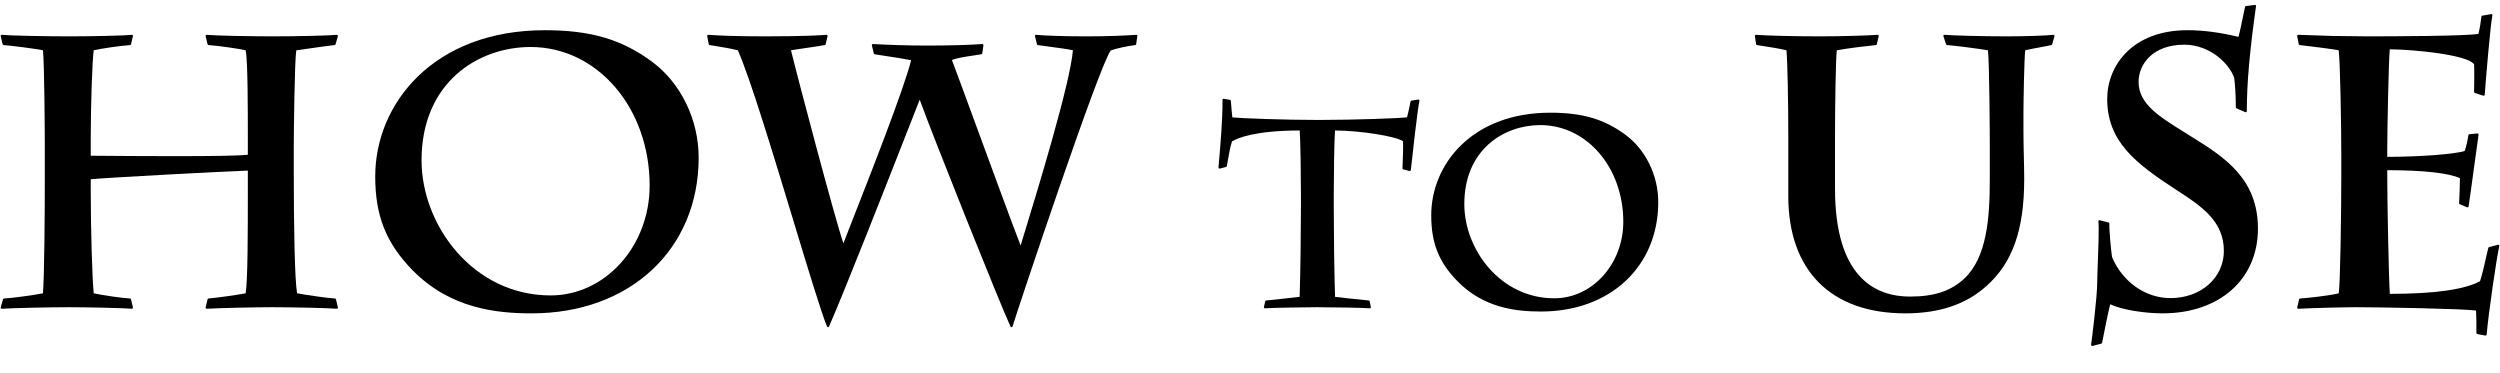
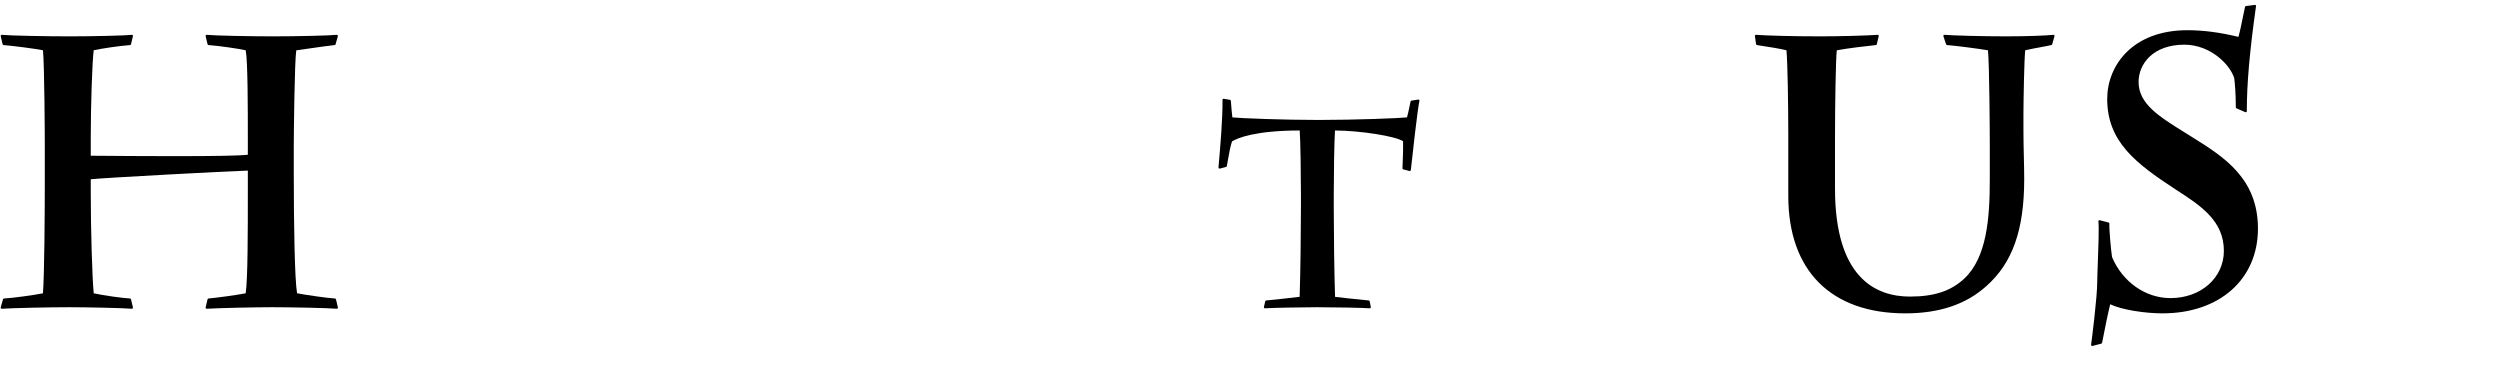
<svg xmlns="http://www.w3.org/2000/svg" version="1.1" id="レイヤー_1" x="0px" y="0px" width="456px" height="68px" viewBox="0 0 456 68" enable-background="new 0 0 456 68" xml:space="preserve">
  <g>
    <g>
      <g>
        <g>
          <path d="M24.034,56.316c-1.447-0.139-8.354-0.279-11.391-0.279c-3.549,0-10.155,0.136-12.308,0.279      c-0.004,0.001-0.009,0.001-0.013,0.001c-0.06,0-0.118-0.027-0.156-0.074c-0.041-0.051-0.054-0.118-0.037-0.181l0.42-1.471      c0.024-0.083,0.098-0.142,0.184-0.146C2.24,54.381,6.33,53.8,7.835,53.5c0.266-3.418,0.336-14.66,0.336-20.205v-6.581      c0-1.908-0.063-14.865-0.333-17.546c-1.4-0.285-5.478-0.81-7.183-0.947C0.57,8.214,0.498,8.152,0.478,8.068l-0.351-1.47      c-0.015-0.063,0.001-0.13,0.045-0.179C0.21,6.376,0.265,6.352,0.322,6.352c0.008,0,0.016,0,0.023,0.001      c1.133,0.133,7.569,0.279,12.298,0.279c4.447,0,10.3-0.143,11.385-0.278c0.008-0.001,0.017-0.002,0.025-0.002      c0.057,0,0.111,0.024,0.149,0.067c0.044,0.049,0.061,0.116,0.045,0.18l-0.35,1.47c-0.02,0.085-0.093,0.147-0.18,0.153      c-1.861,0.133-5.356,0.652-6.625,0.943c-0.27,2.09-0.539,10.012-0.539,16.009v3.23c0.341,0.001,0.961,0.006,1.795,0.013      c2.869,0.023,8.27,0.066,13.516,0.066c7.527,0,12.011-0.088,13.341-0.262v-3.048c0-5.271,0-14.016-0.388-16.005      c-1.259-0.276-4.777-0.81-6.777-0.948c-0.087-0.006-0.161-0.068-0.181-0.153l-0.35-1.47c-0.015-0.063,0.001-0.13,0.045-0.179      c0.038-0.043,0.093-0.067,0.149-0.067c0.008,0,0.016,0,0.023,0.001c1.225,0.144,7.808,0.279,12.018,0.279      c4.533,0,10.422-0.141,11.669-0.279c0.007-0.001,0.015-0.001,0.022-0.001c0.059,0,0.115,0.026,0.153,0.071      c0.043,0.051,0.058,0.12,0.04,0.184l-0.42,1.47c-0.022,0.079-0.091,0.136-0.172,0.144c-0.961,0.096-3.04,0.395-4.875,0.659      c-0.774,0.111-1.512,0.217-2.118,0.301c-0.32,1.949-0.458,15.435-0.458,17.533v4.9c0,9.005,0.159,19.387,0.602,21.882      c1.547,0.298,5.581,0.884,6.91,0.95c0.088,0.005,0.164,0.067,0.185,0.154l0.35,1.471c0.015,0.063-0.002,0.129-0.044,0.178      c-0.039,0.044-0.093,0.068-0.15,0.068c-0.007,0-0.014-0.001-0.021-0.001c-1.31-0.139-8.479-0.279-11.741-0.279      c-3.019,0-9.608,0.141-11.959,0.279c-0.004,0.001-0.008,0.001-0.012,0.001c-0.059,0-0.115-0.026-0.153-0.071      c-0.041-0.049-0.056-0.113-0.042-0.175l0.35-1.471c0.021-0.086,0.094-0.147,0.182-0.153c0.987-0.066,5.339-0.653,6.77-0.948      c0.395-2.55,0.395-11.394,0.395-18.524v-3.855c-3.761,0.109-26.373,1.322-28.652,1.579v2.277c0,6.824,0.262,15.705,0.543,18.527      c1.929,0.415,5.309,0.879,6.616,0.944c0.088,0.005,0.164,0.067,0.184,0.154l0.35,1.471c0.015,0.063-0.001,0.129-0.044,0.177      c-0.038,0.044-0.093,0.069-0.151,0.069C24.047,56.317,24.041,56.316,24.034,56.316z" />
        </g>
        <g>
-           <path d="M96.995,57.157c-6.537,0-14.92-0.898-21.776-7.901c-4.814-4.946-6.778-9.896-6.778-17.082      c0-13.25,10.625-26.663,30.934-26.663c8.344,0,13.997,1.655,19.51,5.711c5.275,3.873,8.552,10.587,8.552,17.522      C127.437,45.474,114.918,57.157,96.995,57.157z M96.784,8.572c-9.581,0-19.892,6.466-19.892,20.662      c0,11.905,9.456,24.652,23.532,24.652c9.965,0,18.072-8.986,18.072-20.032C118.497,19.677,108.959,8.572,96.784,8.572z" />
-         </g>
+           </g>
        <g>
-           <path d="M184.497,59.677c-0.077,0-0.148-0.045-0.181-0.116c-1.917-4.116-14.119-34.626-16.561-41.378      c-0.438,1.11-1.068,2.718-1.834,4.67c-4.058,10.346-11.612,29.604-14.704,36.704c-0.032,0.073-0.104,0.12-0.184,0.12      c0,0-0.001,0-0.001,0c-0.08-0.001-0.152-0.049-0.183-0.123c-1.037-2.489-3.399-10.279-6.134-19.299      c-3.725-12.284-7.943-26.196-10.135-31.082c-1.34-0.331-2.558-0.53-4.09-0.781l-1.052-0.173      c-0.083-0.014-0.148-0.078-0.164-0.16l-0.279-1.47c-0.012-0.061,0.005-0.124,0.047-0.17c0.038-0.043,0.093-0.067,0.149-0.067      c0.005,0,0.009,0,0.014,0c1.687,0.12,4.586,0.28,10.277,0.28c7.454,0,10.499-0.214,11.254-0.279      c0.005,0,0.011-0.001,0.017-0.001c0.058,0,0.113,0.025,0.151,0.069c0.042,0.049,0.058,0.115,0.043,0.177l-0.35,1.47      c-0.018,0.075-0.077,0.133-0.152,0.149c-0.578,0.125-2.096,0.345-3.564,0.559c-0.96,0.14-1.914,0.278-2.605,0.39      c0.953,4.028,8.056,30.895,9.558,35.221c0.292-0.779,0.932-2.41,1.771-4.547c3.262-8.308,9.298-23.68,10.587-28.862      c-1.327-0.265-3.21-0.548-4.737-0.779c-0.816-0.123-1.508-0.228-1.915-0.299c-0.079-0.014-0.142-0.073-0.16-0.15l-0.351-1.47      c-0.015-0.062,0-0.126,0.041-0.174c0.038-0.046,0.095-0.072,0.154-0.072c0.003,0,0.007,0,0.01,0      c2.628,0.138,5.864,0.279,9.931,0.279c4.359,0,8.328-0.14,9.995-0.278c0.005,0,0.011-0.001,0.017-0.001      c0.055,0,0.107,0.023,0.146,0.063c0.042,0.044,0.061,0.105,0.052,0.166l-0.211,1.47c-0.012,0.086-0.079,0.155-0.165,0.169      c-0.508,0.085-1.021,0.162-1.525,0.237c-1.473,0.22-2.869,0.429-3.85,0.799c0.694,1.815,2.507,6.752,4.595,12.438      c3.05,8.308,6.495,17.689,7.942,21.41c0.165-0.553,0.433-1.428,0.775-2.549c2.28-7.451,8.298-27.121,8.76-33.071      c-1.249-0.25-2.567-0.423-3.96-0.606c-0.799-0.105-1.614-0.212-2.438-0.337c-0.081-0.012-0.146-0.072-0.165-0.151l-0.35-1.47      c-0.015-0.063,0.001-0.129,0.043-0.178c0.038-0.044,0.093-0.069,0.151-0.069c0.006,0,0.013,0,0.019,0.001      c1.415,0.135,4.882,0.279,9.151,0.279c4.202,0,7.064-0.149,9.089-0.28c0.004,0,0.008,0,0.013,0c0.056,0,0.109,0.023,0.147,0.064      c0.041,0.044,0.06,0.104,0.051,0.164l-0.21,1.47c-0.012,0.088-0.082,0.158-0.17,0.17c-1.729,0.237-3.389,0.6-4.442,0.971      c-1.92,2.087-17.193,47.819-17.935,50.343c-0.023,0.08-0.094,0.137-0.177,0.143C184.506,59.677,184.501,59.677,184.497,59.677z" />
-         </g>
+           </g>
        <g>
          <path d="M230.73,56.233c-0.059,0-0.114-0.025-0.152-0.071c-0.041-0.048-0.057-0.113-0.042-0.175l0.244-1.029      c0.02-0.084,0.091-0.146,0.177-0.153c1.062-0.092,4.728-0.498,6.096-0.664c0.146-3.988,0.239-12.28,0.239-16.334v-2.205      c0-3.323-0.087-10.226-0.226-11.804c-8.157,0.02-11.319,1.368-12.344,1.991c-0.306,0.874-0.552,2.268-0.79,3.617l-0.159,0.892      c-0.014,0.077-0.071,0.138-0.146,0.158l-1.127,0.293c-0.017,0.004-0.034,0.007-0.05,0.007c-0.046,0-0.092-0.017-0.129-0.047      c-0.049-0.042-0.076-0.105-0.07-0.169l0.095-1.107c0.239-2.75,0.683-7.868,0.64-11.22c0-0.06,0.025-0.116,0.07-0.155      c0.037-0.031,0.083-0.048,0.13-0.048c0.011,0,1.161,0.199,1.161,0.199c0.09,0.016,0.158,0.091,0.165,0.182l0.029,0.391      c0.05,0.682,0.132,1.796,0.243,2.633c1.367,0.157,9.48,0.466,15.648,0.466c6.935,0,14.964-0.323,16.21-0.469      c0.149-0.501,0.349-1.466,0.511-2.254l0.135-0.646c0.017-0.081,0.082-0.143,0.164-0.156c0,0,1.245-0.198,1.256-0.198      c0.056,0,0.11,0.024,0.148,0.066c0.045,0.05,0.063,0.12,0.045,0.185c-0.284,1.085-1.392,10.888-1.563,12.61      c-0.006,0.058-0.037,0.111-0.085,0.144c-0.034,0.023-0.074,0.036-0.114,0.036c-0.017,0-0.034-0.002-0.051-0.007l-1.127-0.294      c-0.092-0.024-0.153-0.109-0.149-0.203c0.103-2.044,0.141-3.917,0.102-4.933c-1.336-0.916-7.769-1.935-12.409-1.961      c-0.139,1.71-0.226,8.57-0.226,11.803v2.205c0,4.108,0.09,12.235,0.237,16.338c0.954,0.132,3.739,0.415,5.28,0.571l0.867,0.089      c0.088,0.01,0.159,0.075,0.176,0.162l0.195,1.029c0.012,0.062-0.006,0.124-0.048,0.171c-0.038,0.042-0.092,0.066-0.148,0.066      c-0.006,0-0.011,0-0.017-0.001c-1.191-0.099-6.93-0.195-9.585-0.195c-2.324,0-8.108,0.101-9.492,0.195      C230.739,56.233,230.735,56.233,230.73,56.233z" />
        </g>
        <g>
-           <path d="M281.1,56.821c-4.586,0-10.468-0.631-15.281-5.549c-3.383-3.475-4.763-6.95-4.763-11.996      c0-9.303,7.457-18.721,21.71-18.721c5.854,0,9.82,1.161,13.69,4.008c3.707,2.721,6.01,7.438,6.01,12.312      C302.466,48.619,293.68,56.821,281.1,56.821z M280.953,22.817c-6.677,0-13.862,4.506-13.862,14.401      c0,8.303,6.595,17.192,16.411,17.192c6.94,0,12.587-6.262,12.587-13.959C296.089,30.563,289.44,22.817,280.953,22.817z" />
-         </g>
+           </g>
        <g>
          <path d="M347.527,57.157c-13.563,0-21.343-7.805-21.343-21.413v-10.92c0-5.908-0.127-13.459-0.334-15.66      c-1.2-0.277-2.962-0.587-5.376-0.945c-0.088-0.013-0.156-0.082-0.169-0.169l-0.209-1.47c-0.008-0.06,0.011-0.121,0.052-0.165      c0.038-0.041,0.091-0.064,0.146-0.064c0.005,0,0.01,0,0.015,0c1.955,0.14,6.367,0.28,11.817,0.28      c3.323,0,8.641-0.144,10.344-0.279c0.005,0,0.011-0.001,0.016-0.001c0.059,0,0.113,0.025,0.152,0.07      c0.041,0.049,0.057,0.114,0.042,0.177l-0.35,1.47c-0.02,0.082-0.088,0.143-0.172,0.152c-1.89,0.211-4.927,0.55-7.126,0.952      c-0.186,1.539-0.327,9.632-0.327,15.931v9.311c0,16.268,7.429,19.683,13.661,19.683c4.448,0,7.515-1.02,9.945-3.306      c4.065-3.841,4.626-10.915,4.626-17.986v-6.441c0-1.861-0.063-14.505-0.332-17.189c-1.776-0.299-5.746-0.82-7.464-0.953      c-0.08-0.006-0.148-0.06-0.174-0.136l-0.49-1.47c-0.021-0.064-0.01-0.134,0.032-0.187c0.038-0.048,0.096-0.077,0.157-0.077      c0.005,0,0.011,0,0.016,0.001c1.654,0.132,6.85,0.279,11.326,0.279c3.674,0,7.37-0.144,8.518-0.279      c0.008-0.001,0.016-0.001,0.023-0.001c0.059,0,0.114,0.026,0.152,0.071c0.043,0.051,0.059,0.12,0.04,0.185l-0.42,1.47      c-0.02,0.069-0.076,0.123-0.146,0.14c-0.55,0.129-1.247,0.258-2.018,0.401c-0.86,0.16-1.813,0.336-2.753,0.549      c-0.189,1.439-0.327,9.522-0.327,11.526v3.36c0,1.391,0.036,2.945,0.072,4.469c0.034,1.467,0.068,2.905,0.068,4.141      c0,9.283-2.137,15.311-6.929,19.543C358.555,55.537,353.726,57.157,347.527,57.157z" />
        </g>
        <g>
          <path d="M381.615,63.108c-0.049,0-0.096-0.018-0.133-0.051c-0.05-0.045-0.074-0.111-0.065-0.178      c0.114-0.805,1.117-8.673,1.117-11.454c0-0.608,0.047-1.858,0.102-3.315c0.104-2.793,0.248-6.617,0.111-7.721      c-0.009-0.065,0.017-0.131,0.066-0.175c0.037-0.032,0.084-0.05,0.132-0.05c0.017,0,0.034,0.002,0.051,0.007l1.609,0.42      c0.094,0.024,0.156,0.112,0.148,0.209c-0.069,0.905,0.288,4.904,0.488,6.111c1.912,4.517,6.099,7.464,10.654,7.464      c5.553,0,9.739-3.706,9.739-8.62c0-5.516-4.255-8.263-8.76-11.172l-0.109-0.071c-7.268-4.747-12.412-8.708-12.412-16.479      c0-6.031,4.576-12.522,14.622-12.522c2.924,0,5.973,0.399,9.312,1.22c0.302-1.073,0.555-2.323,0.8-3.534      c0.132-0.654,0.265-1.308,0.404-1.939c0.019-0.082,0.086-0.144,0.17-0.155c0,0,1.628-0.211,1.637-0.211      c0.053,0,0.104,0.021,0.143,0.06c0.044,0.044,0.064,0.107,0.056,0.168c-1.162,8.21-1.68,14.118-1.68,19.154      c0,0.067-0.034,0.13-0.091,0.167c-0.033,0.021-0.071,0.033-0.109,0.033c-0.027,0-0.055-0.006-0.08-0.017l-1.609-0.7      c-0.072-0.032-0.12-0.104-0.12-0.184c0-2.5-0.159-4.221-0.28-5.299c-0.78-2.546-4.389-6.123-9.111-6.123      c-5.73,0-8.341,3.526-8.341,6.802c0,3.982,3.71,6.287,8.406,9.204c0.52,0.322,1.048,0.65,1.582,0.988      c5.523,3.459,11.785,7.381,11.785,16.55c0,9.248-7.002,15.462-17.423,15.462c-3.058,0-7.368-0.618-9.528-1.659      c-0.377,1.507-1.031,4.675-1.477,7.027c-0.014,0.076-0.071,0.137-0.146,0.156l-1.609,0.42      C381.649,63.106,381.632,63.108,381.615,63.108z" />
        </g>
        <g>
-           <path d="M451.859,60.934c-0.095-0.018-0.163-0.101-0.163-0.196c0-1.803,0-3.022-0.061-4.097      c-2.538-0.334-17.407-0.604-21.792-0.604c-2.268,0-7.83,0.136-10.63,0.28c-0.004,0-0.008,0-0.011,0      c-0.06,0-0.115-0.026-0.153-0.072c-0.041-0.048-0.056-0.113-0.041-0.174l0.35-1.471c0.021-0.086,0.094-0.148,0.182-0.153      c1.063-0.067,5.13-0.474,7.05-0.943c0.267-1.781,0.464-14.16,0.464-21.68v-3.221c0-6.092-0.201-16.973-0.472-19.434      c-1.166-0.225-3.991-0.568-5.887-0.798l-1.236-0.152c-0.086-0.011-0.154-0.076-0.171-0.161l-0.281-1.47      c-0.012-0.06,0.005-0.122,0.045-0.168c0.038-0.044,0.094-0.07,0.151-0.07c0.003,0,0.006,0,0.008,0      c1.682,0.069,3.989,0.14,6.299,0.21c0.003,0,0.006,0,0.008,0c1.265,0,2.535,0.021,3.678,0.04c0.932,0.016,1.778,0.03,2.469,0.03      c4.295,0,18.248-0.033,20.417-0.458c0.211-0.872,0.401-2.009,0.526-3.145c0.01-0.088,0.077-0.16,0.165-0.175      c0,0,1.634-0.282,1.646-0.282c0.055,0,0.107,0.022,0.146,0.063c0.046,0.049,0.064,0.118,0.049,0.184      c-0.339,1.428-1.25,12.216-1.396,14.458c-0.004,0.062-0.035,0.118-0.086,0.152c-0.034,0.023-0.073,0.035-0.113,0.035      c-0.021,0-0.041-0.003-0.061-0.01l-1.541-0.489c-0.083-0.026-0.14-0.104-0.14-0.19l0.008-0.657      c0.017-1.148,0.047-3.286-0.008-4.374c-1.119-1.758-11.142-2.724-15.38-2.75c-0.201,1.787-0.46,14.328-0.46,18.421v1.2      c6.048-0.011,12.407-0.496,14.131-1.077c0.303-0.925,0.514-1.844,0.662-2.882c0.014-0.091,0.087-0.162,0.179-0.171      c0,0,1.482-0.142,1.488-0.142c0.055,0,0.108,0.023,0.146,0.064c0.042,0.045,0.061,0.108,0.051,0.169      c-0.098,0.592-0.435,3.07-0.791,5.694c-0.395,2.911-0.843,6.211-1.029,7.396c-0.009,0.061-0.046,0.113-0.1,0.144      c-0.03,0.017-0.064,0.025-0.098,0.025c-0.026,0-0.053-0.006-0.078-0.016l-1.33-0.561c-0.077-0.033-0.126-0.11-0.122-0.194      c0.063-1.3,0.137-3.128,0.141-4.556c-1.947-0.936-6.635-1.454-13.25-1.464v1.2c0,4.27,0.268,18.773,0.471,21.362      c8.151-0.012,13.685-0.791,16.453-2.316c0.467-1.5,0.774-2.882,1.046-4.104c0.163-0.733,0.312-1.397,0.469-1.974      c0.02-0.069,0.073-0.123,0.143-0.141l1.609-0.42c0.017-0.005,0.034-0.007,0.051-0.007c0.052,0,0.103,0.021,0.14,0.058      c0.051,0.049,0.071,0.121,0.055,0.189c-0.471,1.95-2.021,12.576-2.306,16.141c-0.004,0.057-0.033,0.109-0.078,0.144      c-0.035,0.026-0.077,0.041-0.121,0.041C453.354,61.218,451.859,60.934,451.859,60.934z" />
-         </g>
+           </g>
      </g>
    </g>
  </g>
</svg>